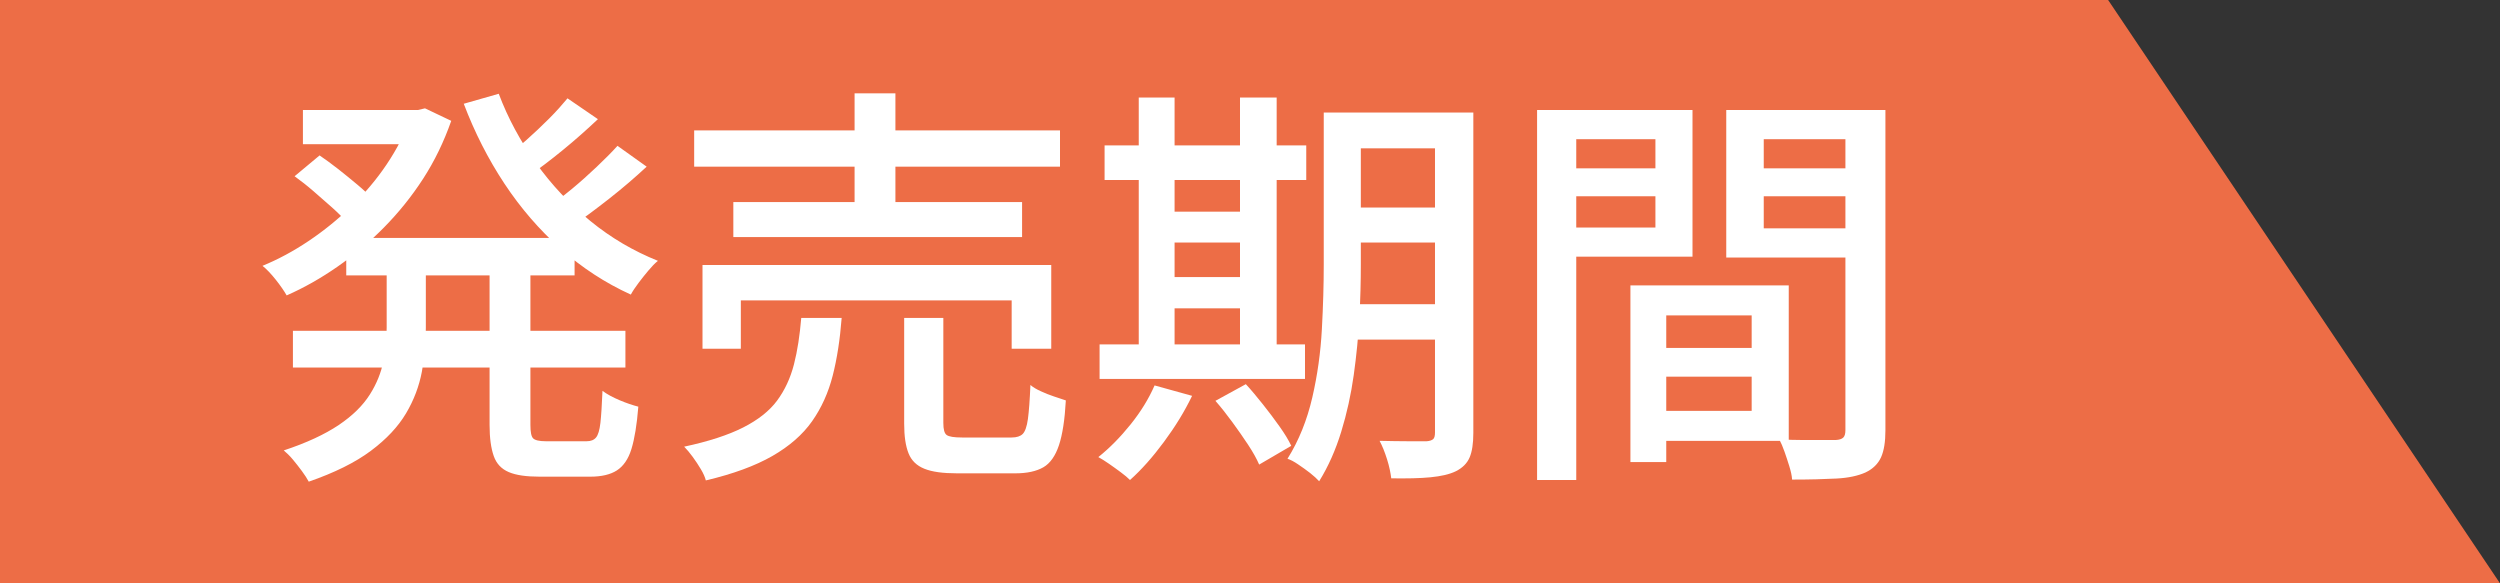
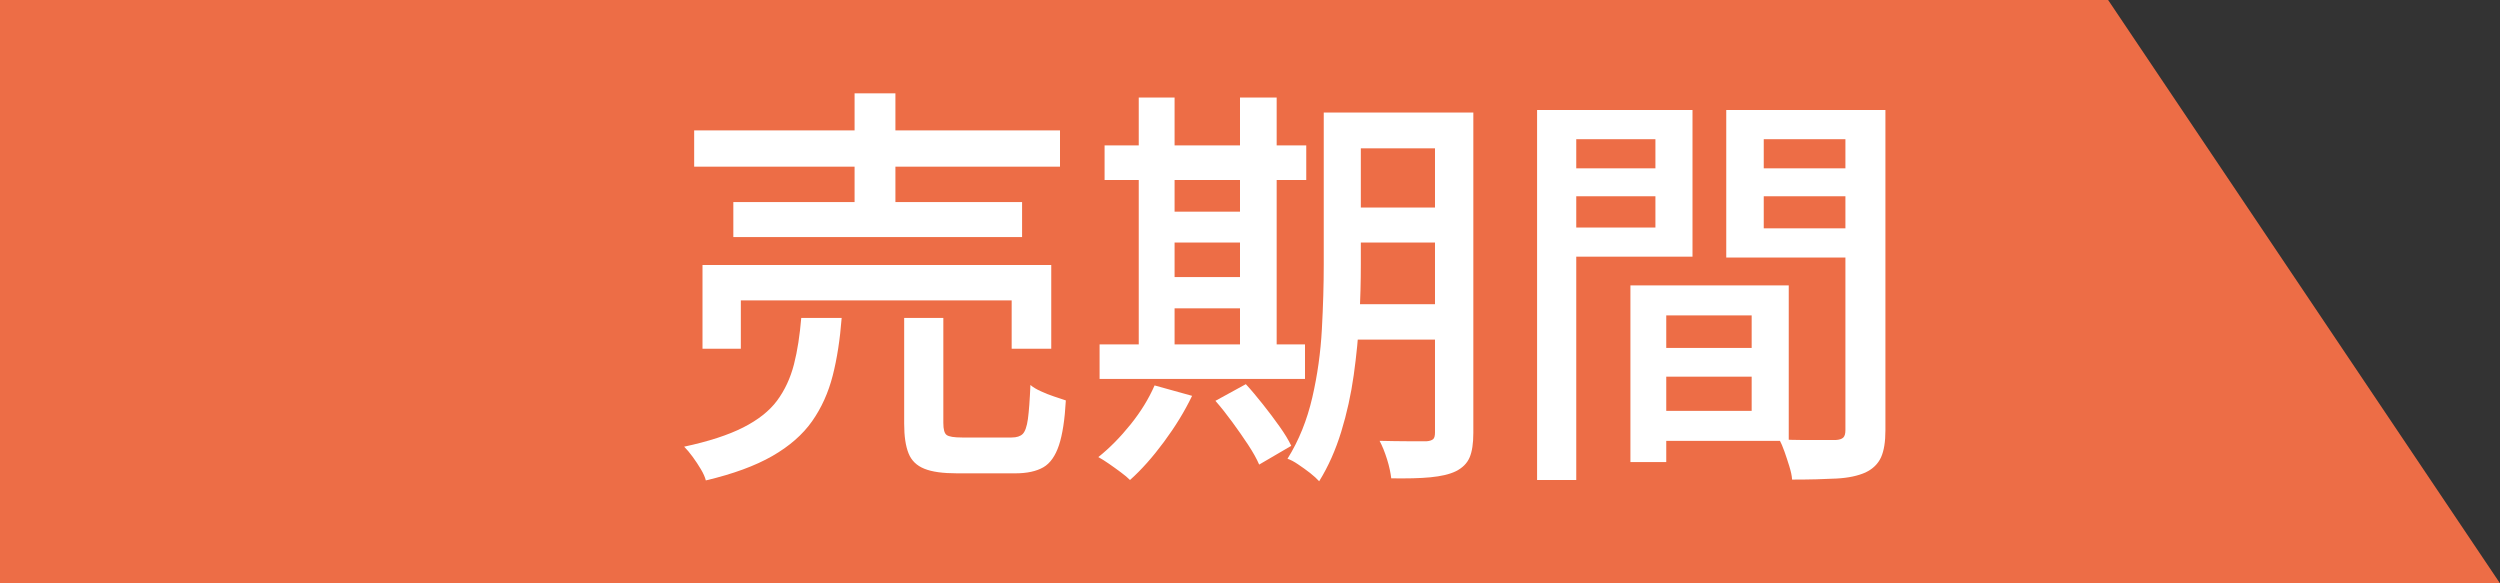
<svg xmlns="http://www.w3.org/2000/svg" id="_レイヤー_2" viewBox="0 0 120 28">
  <rect x="0" y="0" width="120" height="28" fill="#333333" stroke="none" />
  <defs>
    <style>.cls-1{fill:#fff;}.cls-2{fill:#ed6d46;}</style>
  </defs>
  <g id="_レイヤー_1-2">
    <polygon class="cls-2" points="0 28 120 28 101.19 0 0 0 0 28" />
-     <path class="cls-1" d="M19.72,5.28h.34l.34-.08,1.26.6c-.35,1-.8,1.93-1.35,2.78-.55.85-1.18,1.63-1.88,2.34-.7.71-1.44,1.33-2.23,1.88-.79.55-1.6,1.01-2.44,1.38-.12-.21-.29-.46-.52-.75-.23-.29-.44-.51-.64-.67.75-.31,1.48-.7,2.21-1.19.73-.49,1.41-1.04,2.05-1.66.64-.62,1.21-1.29,1.7-2.02.49-.73.88-1.48,1.16-2.27v-.34ZM18.56,12.3h1.88v3.44c0,.71-.06,1.41-.19,2.1s-.38,1.36-.76,2-.94,1.24-1.69,1.8c-.75.56-1.74,1.05-2.98,1.48-.08-.15-.19-.32-.33-.51-.14-.19-.29-.38-.44-.56s-.3-.32-.43-.43c1.09-.36,1.97-.77,2.64-1.22.67-.45,1.16-.94,1.49-1.46.33-.52.54-1.05.65-1.59.11-.54.16-1.08.16-1.63v-3.42ZM14.06,15.88h15.96v1.76h-15.96v-1.76ZM14.14,8.46l1.2-1c.28.19.58.41.9.66.32.25.62.5.91.74.29.24.52.46.71.66l-1.24,1.12c-.17-.2-.4-.43-.68-.68-.28-.25-.58-.51-.89-.78s-.62-.51-.91-.72ZM14.54,5.28h5.84v1.64h-5.84v-1.64ZM16.62,11.42h10.96v1.8h-10.96v-1.8ZM23.94,4.5c.44,1.17,1.04,2.28,1.79,3.33.75,1.05,1.62,1.97,2.61,2.78s2.07,1.44,3.24,1.91c-.15.12-.3.28-.46.47-.16.19-.32.39-.47.59-.15.2-.28.39-.37.56-1.23-.56-2.35-1.29-3.37-2.2-1.02-.91-1.92-1.95-2.7-3.13s-1.43-2.46-1.95-3.83l1.68-.48ZM23.5,12.38h1.96v8.02c0,.33.04.55.13.64s.29.14.61.14h1.96c.2,0,.35-.06.45-.18.1-.12.17-.35.21-.7s.07-.86.1-1.54c.21.16.49.31.82.45.33.14.63.24.9.31-.07.87-.18,1.54-.33,2.03-.15.49-.39.83-.7,1.03-.31.2-.74.3-1.27.3h-2.44c-.64,0-1.13-.07-1.48-.22-.35-.15-.59-.4-.72-.77-.13-.37-.2-.86-.2-1.49v-8.02ZM27.24,4.72l1.46,1c-.52.49-1.08.99-1.68,1.48-.6.49-1.15.91-1.64,1.24l-1.14-.88c.32-.24.67-.52,1.04-.85.37-.33.73-.67,1.08-1.02s.64-.68.88-.97ZM29.64,7l1.4,1c-.55.51-1.14,1.02-1.79,1.53s-1.24.95-1.77,1.31l-1.16-.9c.35-.24.72-.53,1.13-.87.41-.34.8-.69,1.19-1.06.39-.37.72-.7,1-1.01Z" />
    <path class="cls-1" d="M38.46,15.26h1.94c-.08,1.03-.22,1.95-.43,2.77-.21.82-.54,1.55-.99,2.19-.45.64-1.09,1.2-1.91,1.67-.82.47-1.88.86-3.19,1.17-.04-.16-.12-.34-.24-.54-.12-.2-.25-.4-.39-.59s-.28-.36-.41-.49c1.17-.25,2.12-.56,2.83-.92.71-.36,1.26-.79,1.63-1.29s.64-1.08.81-1.74c.17-.66.28-1.4.35-2.23ZM33.32,6.26h17.56v1.74h-17.56v-1.74ZM33.72,12.72h16.74v4.02h-1.9v-2.32h-13v2.32h-1.84v-4.02ZM35.2,9.7h13.86v1.68h-13.86v-1.68ZM41.02,4.48h1.96v6.12h-1.96v-6.12ZM43.4,15.26h1.88v5.04c0,.31.05.5.16.58.11.08.35.12.74.12h2.38c.24,0,.42-.06.53-.17s.2-.35.25-.72c.05-.37.09-.91.12-1.63.13.11.3.21.5.3.2.09.41.18.63.25.22.07.41.14.57.19-.05.92-.16,1.64-.33,2.15-.17.51-.42.87-.75,1.06s-.78.29-1.34.29h-2.8c-.68,0-1.2-.07-1.57-.22-.37-.15-.62-.39-.76-.74-.14-.35-.21-.82-.21-1.42v-5.08Z" />
    <path class="cls-1" d="M55.42,18.5l1.8.5c-.36.75-.81,1.48-1.35,2.21s-1.08,1.34-1.63,1.83c-.11-.11-.25-.23-.44-.37s-.38-.28-.57-.41c-.19-.13-.36-.24-.51-.32.55-.44,1.06-.96,1.55-1.57.49-.61.87-1.23,1.15-1.87ZM52.78,16.53h9.86v1.66h-9.86v-1.66ZM53.02,6.98h9.68v1.66h-9.68v-1.66ZM54.66,4.68h1.72v12.48h-1.72V4.68ZM55.48,10.16h4.96v1.48h-4.96v-1.48ZM55.5,13.3h4.94v1.5h-4.94v-1.5ZM58.34,19.24l1.46-.8c.27.29.54.62.82.97.28.35.54.7.79,1.05.25.35.44.66.57.94l-1.54.9c-.12-.28-.3-.6-.53-.95-.23-.35-.49-.72-.76-1.09-.27-.37-.54-.71-.81-1.02ZM59.52,4.68h1.76v12.48h-1.76V4.68ZM63.54,5.4h1.78v7.3c0,.79-.02,1.63-.07,2.54-.05.91-.14,1.83-.27,2.76-.13.93-.33,1.84-.6,2.72s-.62,1.67-1.06,2.38c-.11-.12-.25-.25-.44-.4-.19-.15-.38-.28-.57-.41-.19-.13-.36-.22-.51-.27.55-.88.94-1.86,1.19-2.94.25-1.08.4-2.17.46-3.28.06-1.11.09-2.14.09-3.1v-7.3ZM64.32,14.6h5.42v1.7h-5.42v-1.7ZM64.34,5.4h5.38v1.72h-5.38v-1.72ZM64.34,9.96h5.38v1.68h-5.38v-1.68ZM68.88,5.4h1.84v15.38c0,.51-.06.9-.18,1.18-.12.28-.34.5-.66.66-.31.15-.71.24-1.22.29s-1.13.06-1.88.05c-.03-.25-.09-.56-.2-.91s-.23-.65-.36-.89c.49.01.96.02,1.4.02h.86c.15-.01.25-.05.31-.1s.09-.16.09-.32V5.4Z" />
    <path class="cls-1" d="M73.78,5.28h1.88v17.76h-1.88V5.28ZM74.72,8.08h5.32v1.34h-5.32v-1.34ZM74.88,5.28h6.36v7.04h-6.36v-1.4h4.58v-4.24h-4.58v-1.4ZM78.26,13.7h1.72v8.48h-1.72v-8.48ZM79.06,13.7h6.8v7.46h-6.8v-1.44h5.02v-4.58h-5.02v-1.44ZM79.16,16.7h5.8v1.38h-5.8v-1.38ZM89.56,5.28v1.4h-4.9v4.28h4.9v1.4h-6.7v-7.08h6.7ZM83.98,8.08h5.38v1.34h-5.38v-1.34ZM88.58,5.28h1.92v15.38c0,.55-.07.98-.21,1.29-.14.31-.39.56-.75.73-.36.16-.82.26-1.39.29-.57.03-1.28.05-2.13.05-.01-.19-.06-.4-.13-.63s-.15-.47-.23-.7c-.08-.23-.17-.44-.26-.61.37.03.75.04,1.12.04h1.6c.17-.01.29-.05.36-.12.07-.07.1-.19.1-.36V5.28Z" />
  </g>
</svg>